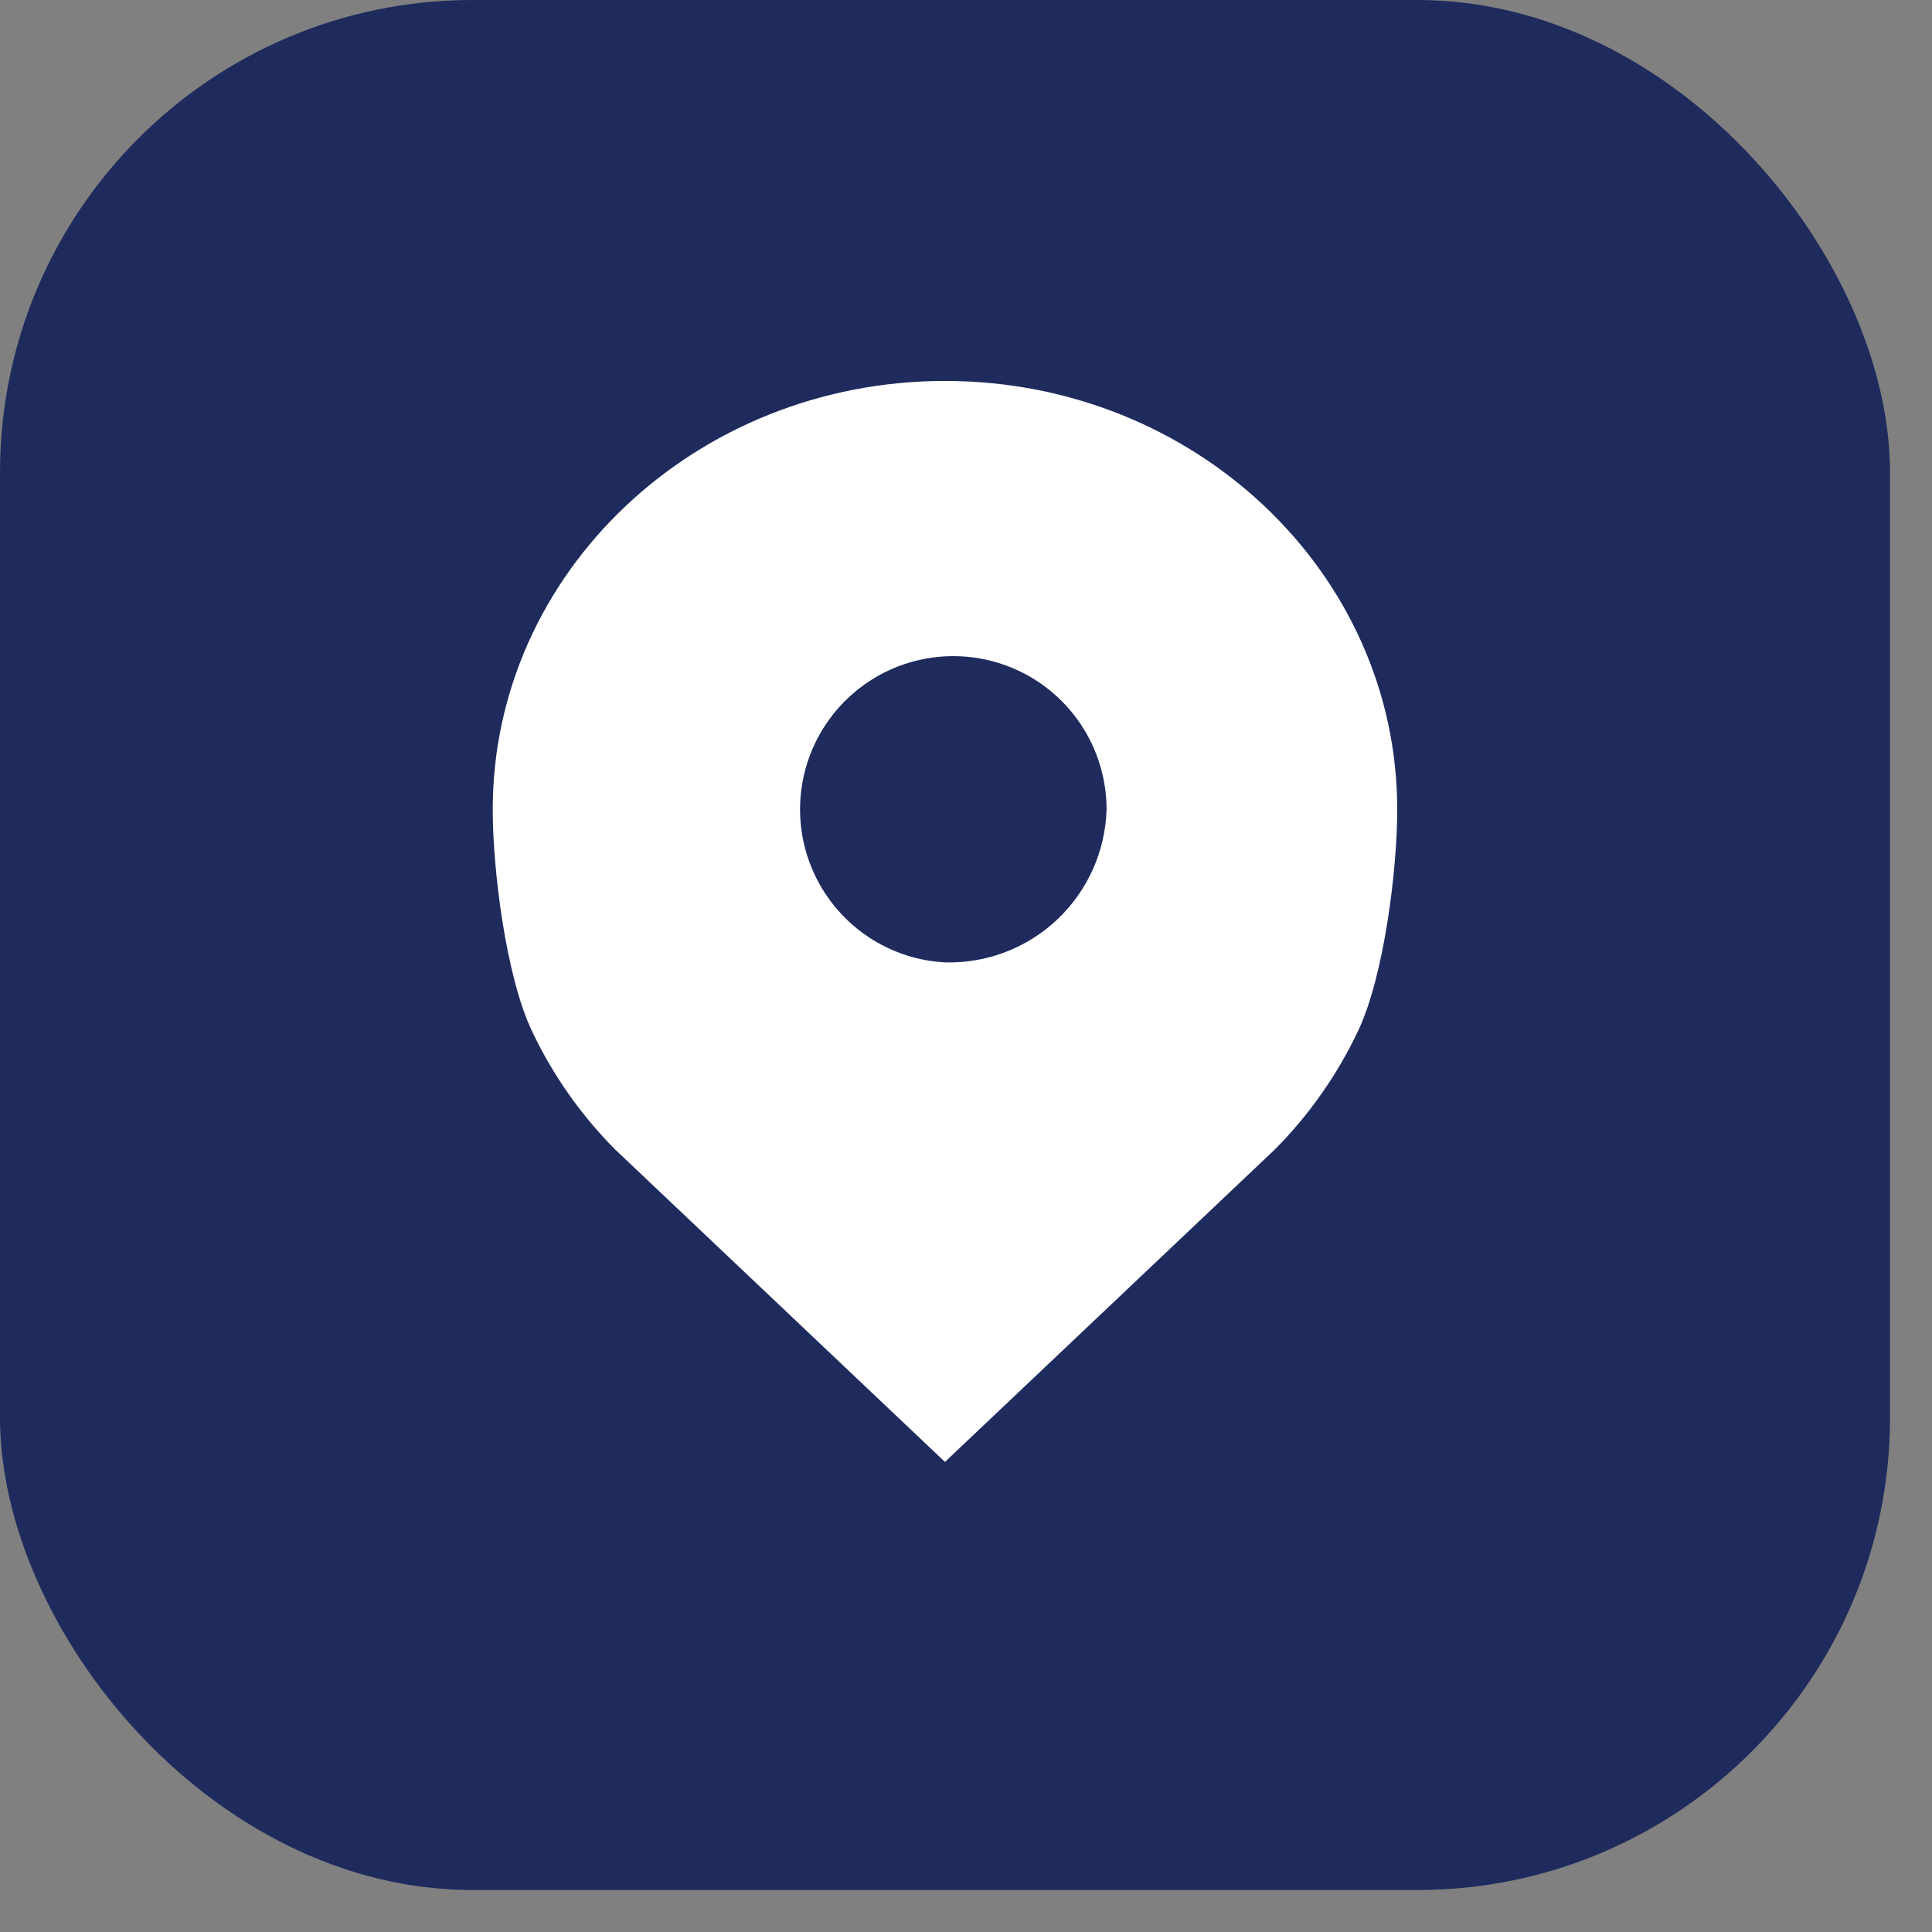
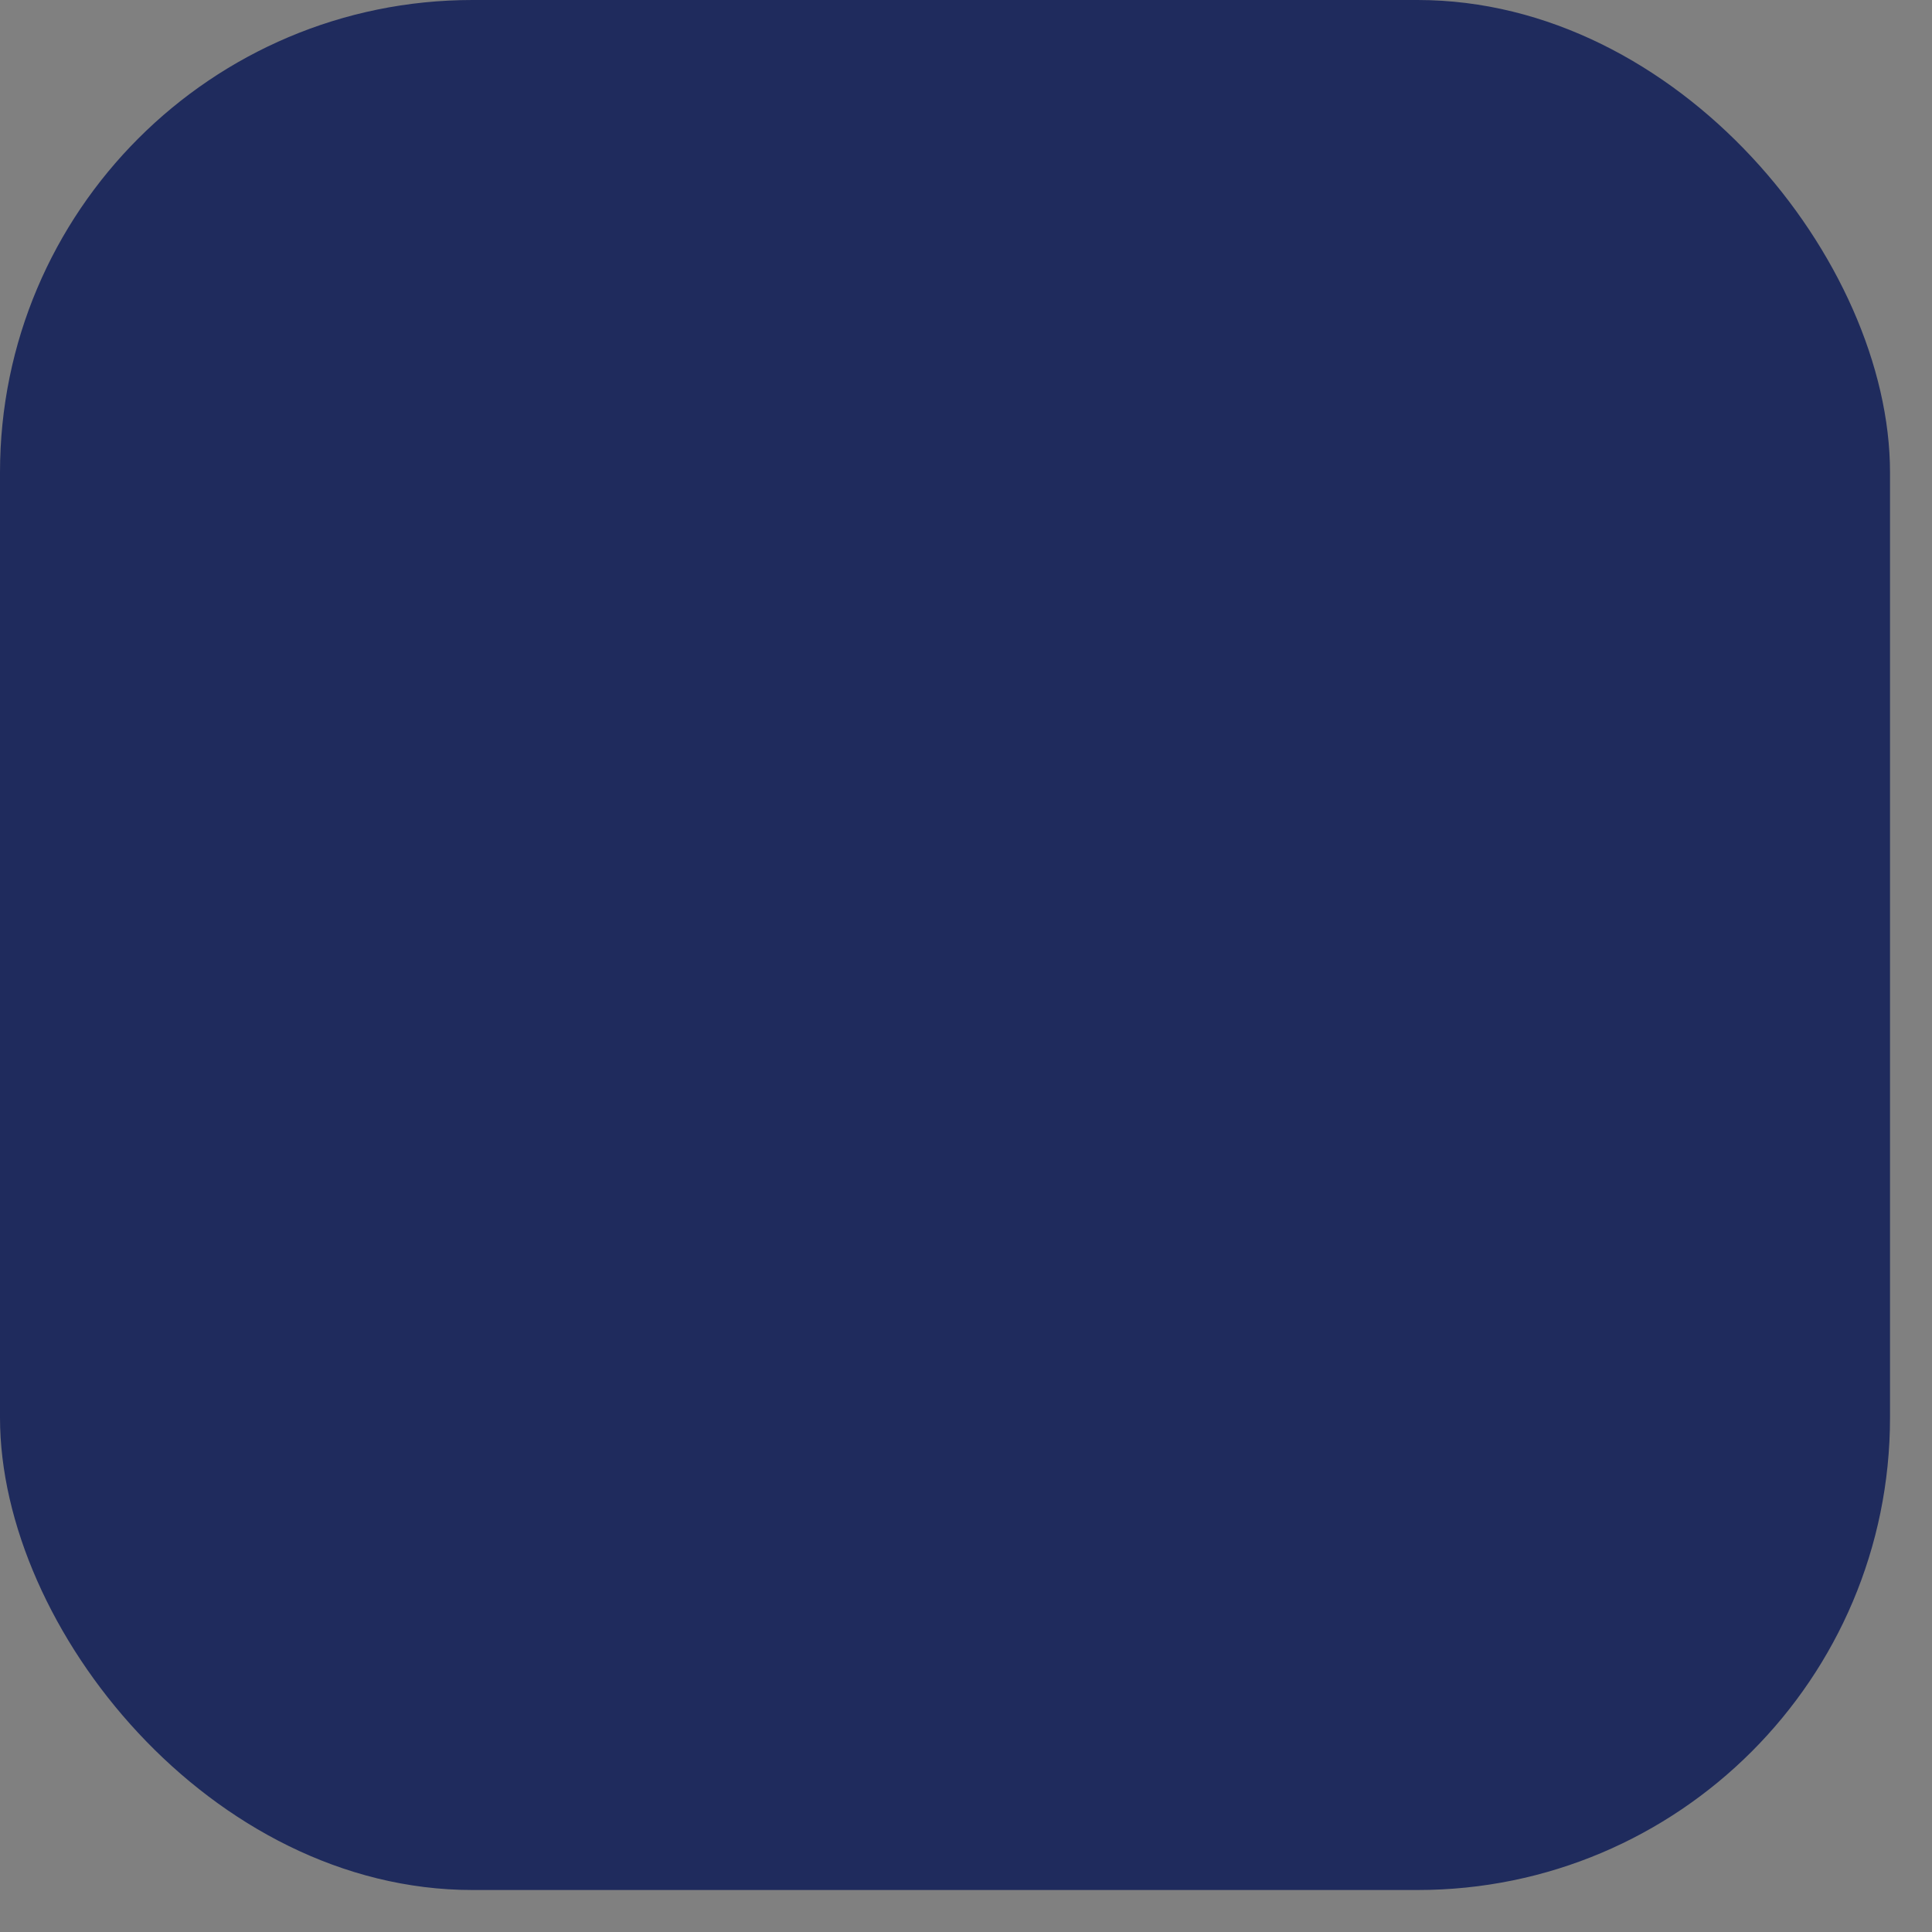
<svg xmlns="http://www.w3.org/2000/svg" width="45" height="45" viewBox="0 0 45 45" fill="none">
  <rect x="0" y="0" width="45" height="45" fill="#808080" stroke="none" />
  <rect width="44.022" height="44.022" rx="11.005" fill="#1F2B5D" />
-   <path d="M22.011 8.873C16.194 8.873 11.477 13.343 11.477 18.852C11.475 20.255 11.786 22.741 12.387 24.008C12.871 25.034 13.528 25.97 14.328 26.774L22.01 34.051L29.693 26.774C30.493 25.969 31.149 25.034 31.634 24.008C32.235 22.741 32.546 20.255 32.544 18.852C32.544 13.342 27.828 8.873 22.011 8.873ZM22.011 22.416C21.314 22.379 20.644 22.138 20.083 21.723C19.522 21.308 19.095 20.738 18.854 20.083C18.613 19.428 18.57 18.717 18.729 18.038C18.888 17.359 19.243 16.741 19.75 16.261C20.256 15.781 20.892 15.46 21.579 15.338C22.266 15.216 22.974 15.298 23.615 15.573C24.256 15.849 24.802 16.307 25.186 16.89C25.569 17.472 25.774 18.155 25.774 18.852C25.747 19.824 25.335 20.744 24.63 21.413C23.924 22.081 22.983 22.442 22.011 22.416Z" fill="white" />
</svg>